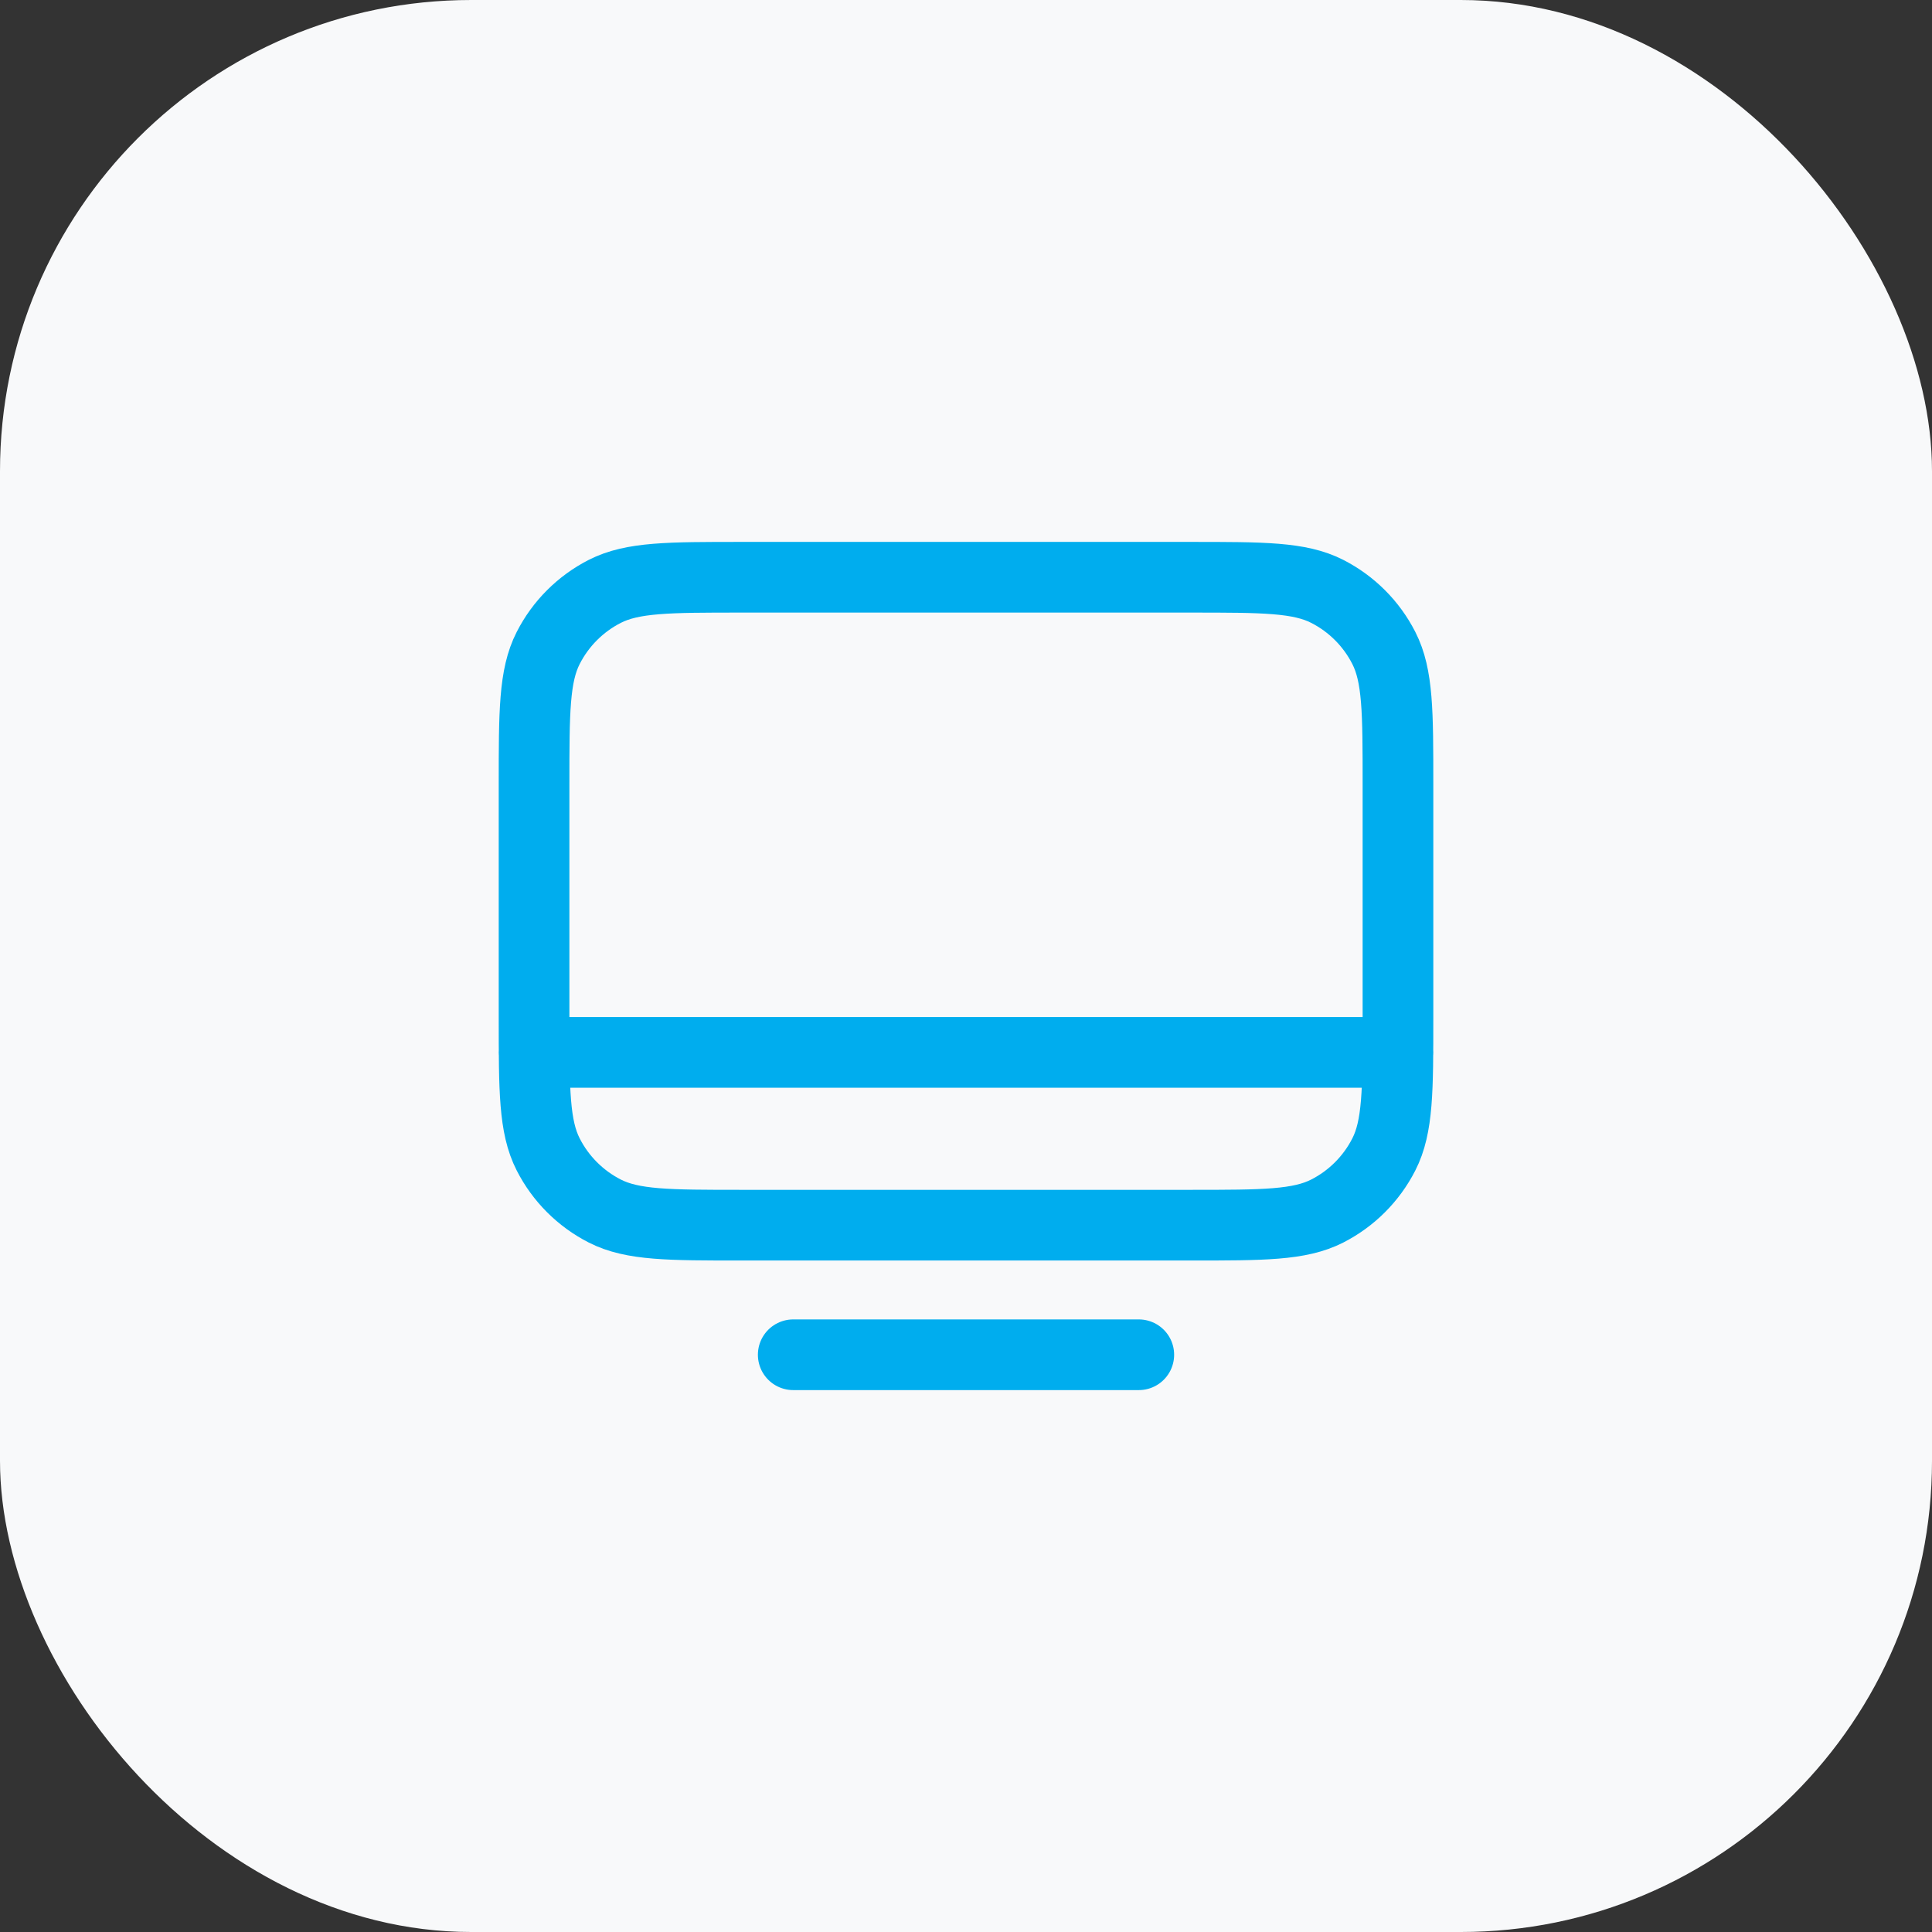
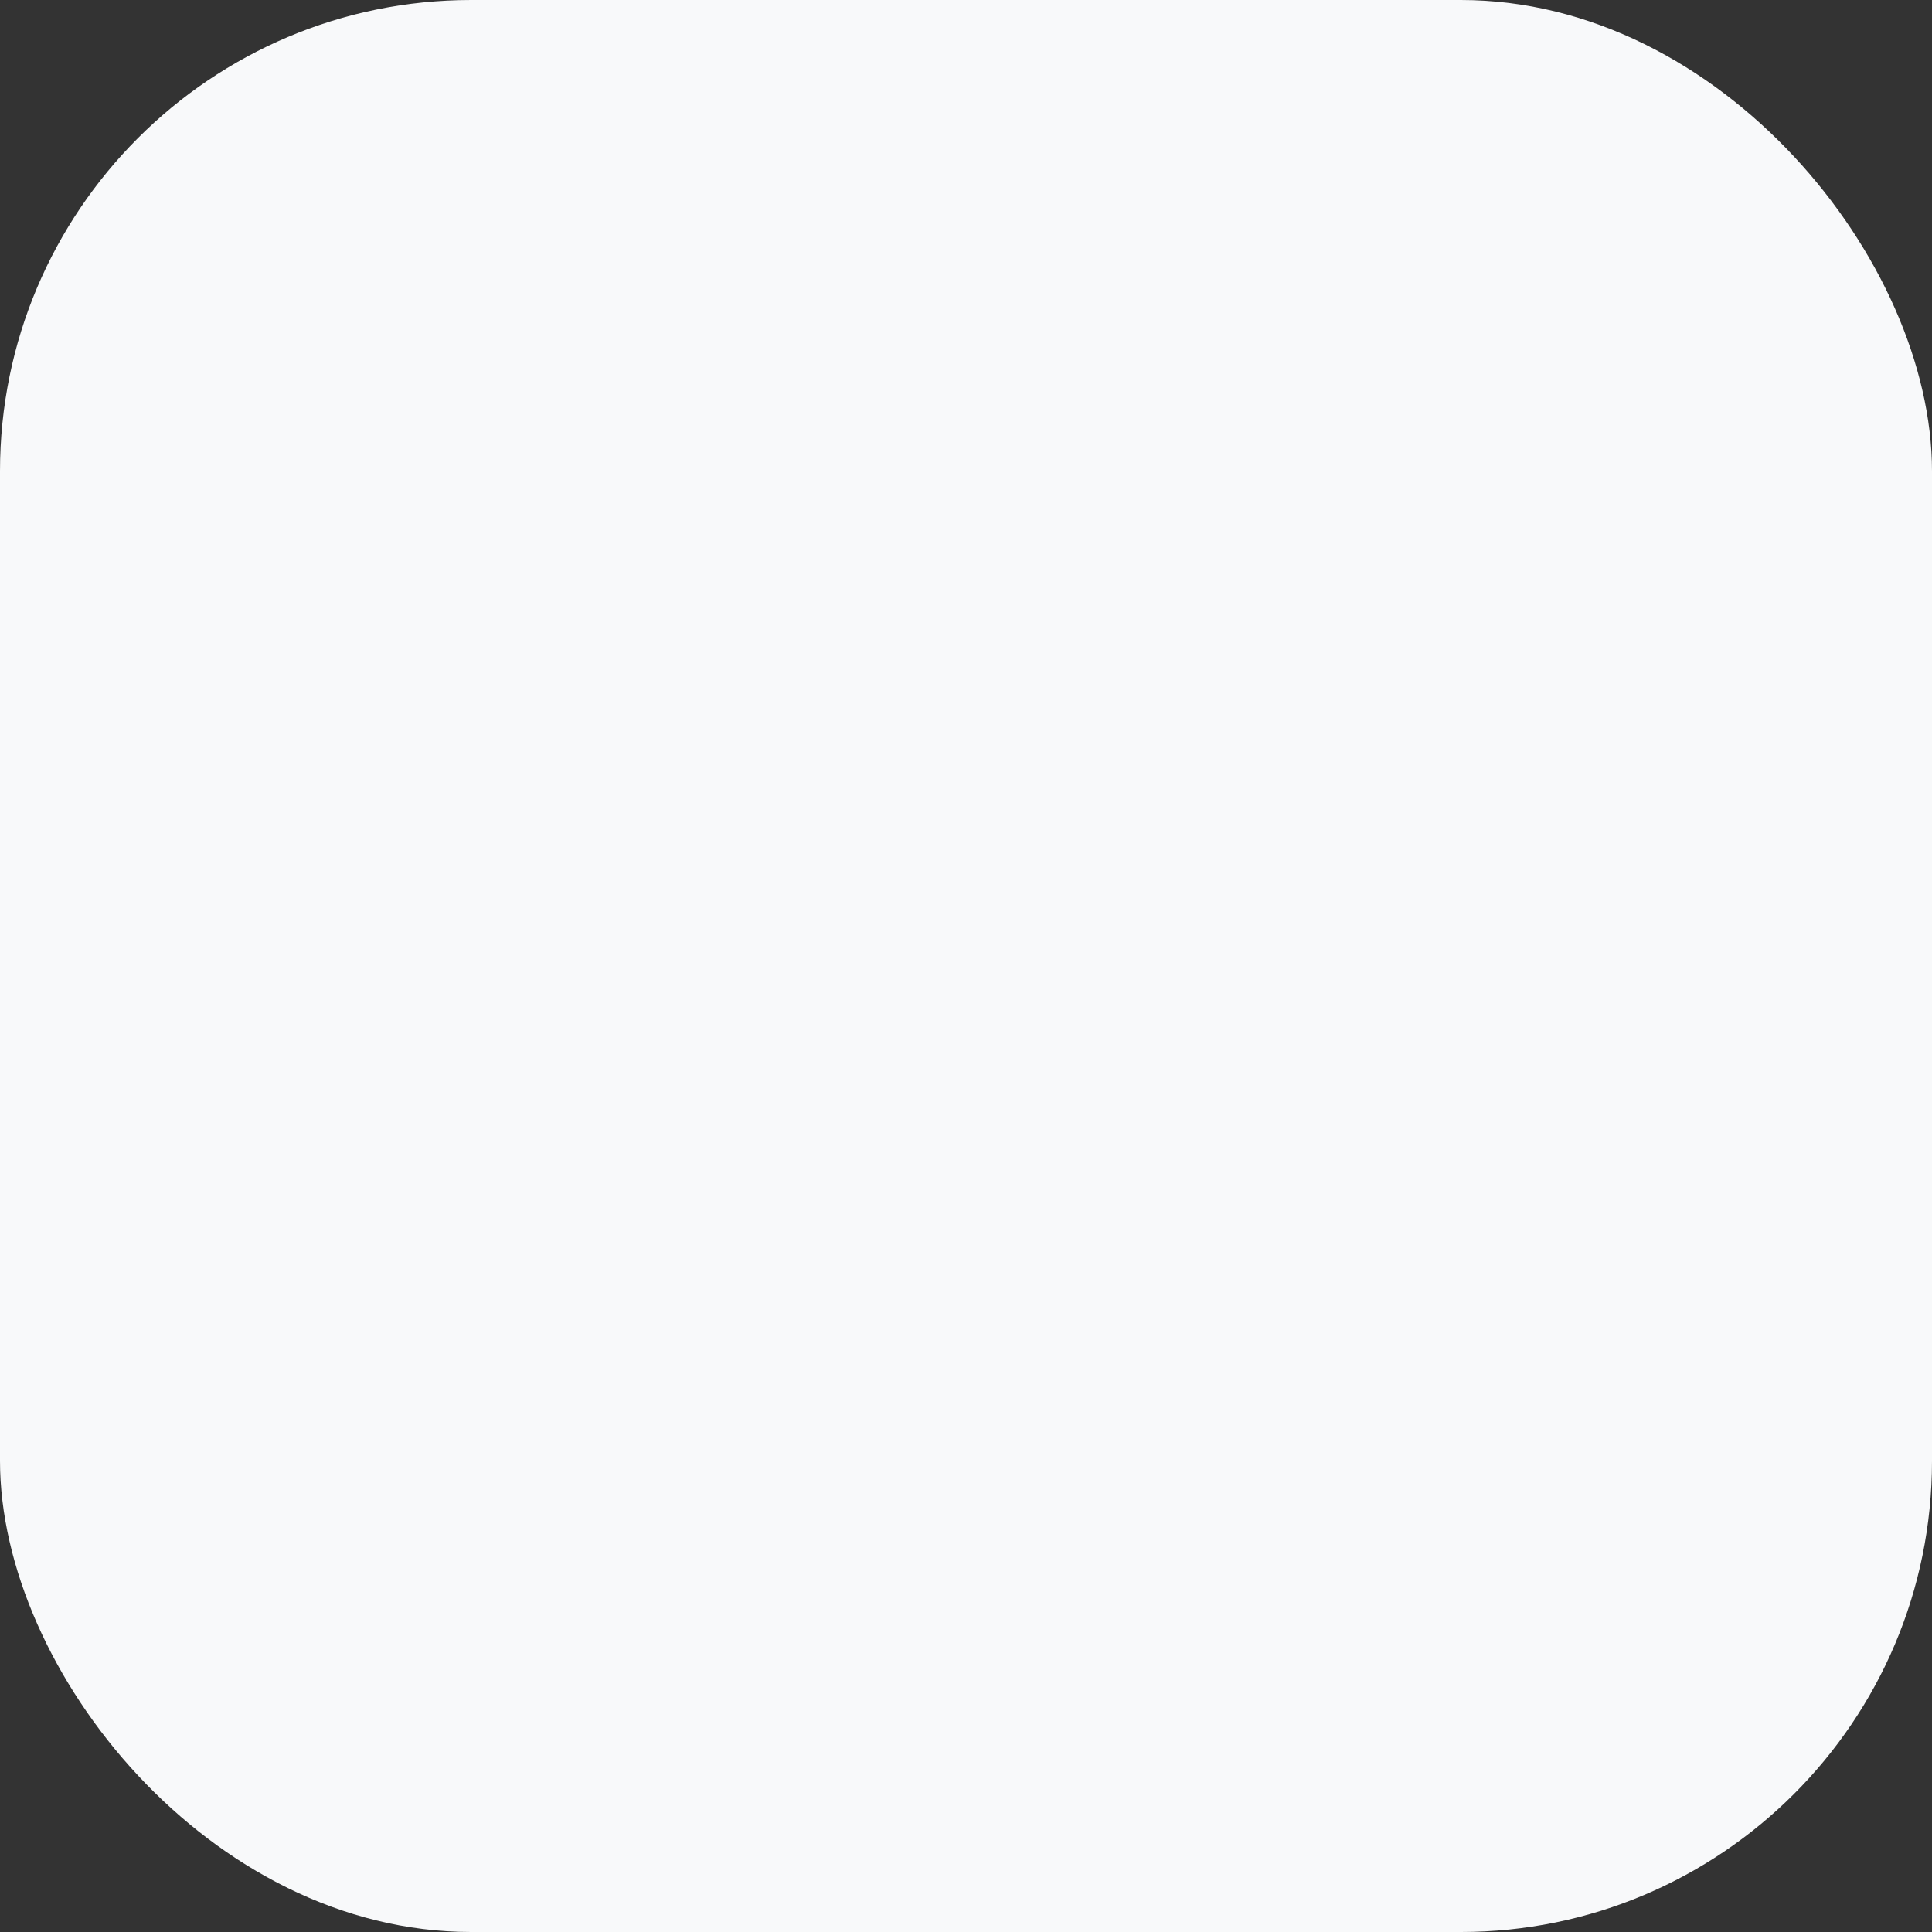
<svg xmlns="http://www.w3.org/2000/svg" width="82" height="82" viewBox="0 0 82 82" fill="none">
  <rect x="0" y="0" width="82" height="82" fill="#333333" stroke="none" />
  <rect width="82" height="82" rx="20" fill="#F8F9FA" />
-   <path d="M22.667 44.667H59.334M33.667 57.5H48.334M31.467 52H50.534C53.614 52 55.154 52 56.331 51.401C57.366 50.873 58.207 50.032 58.734 48.997C59.334 47.82 59.334 46.28 59.334 43.2V33.3C59.334 30.22 59.334 28.68 58.734 27.503C58.207 26.468 57.366 25.627 56.331 25.099C55.154 24.5 53.614 24.5 50.534 24.5H31.467C28.387 24.5 26.847 24.5 25.67 25.099C24.635 25.627 23.794 26.468 23.267 27.503C22.667 28.68 22.667 30.22 22.667 33.3V43.2C22.667 46.28 22.667 47.82 23.267 48.997C23.794 50.032 24.635 50.873 25.67 51.401C26.847 52 28.387 52 31.467 52Z" stroke="#00ADEE" stroke-width="3" stroke-linecap="round" stroke-linejoin="round" />
</svg>